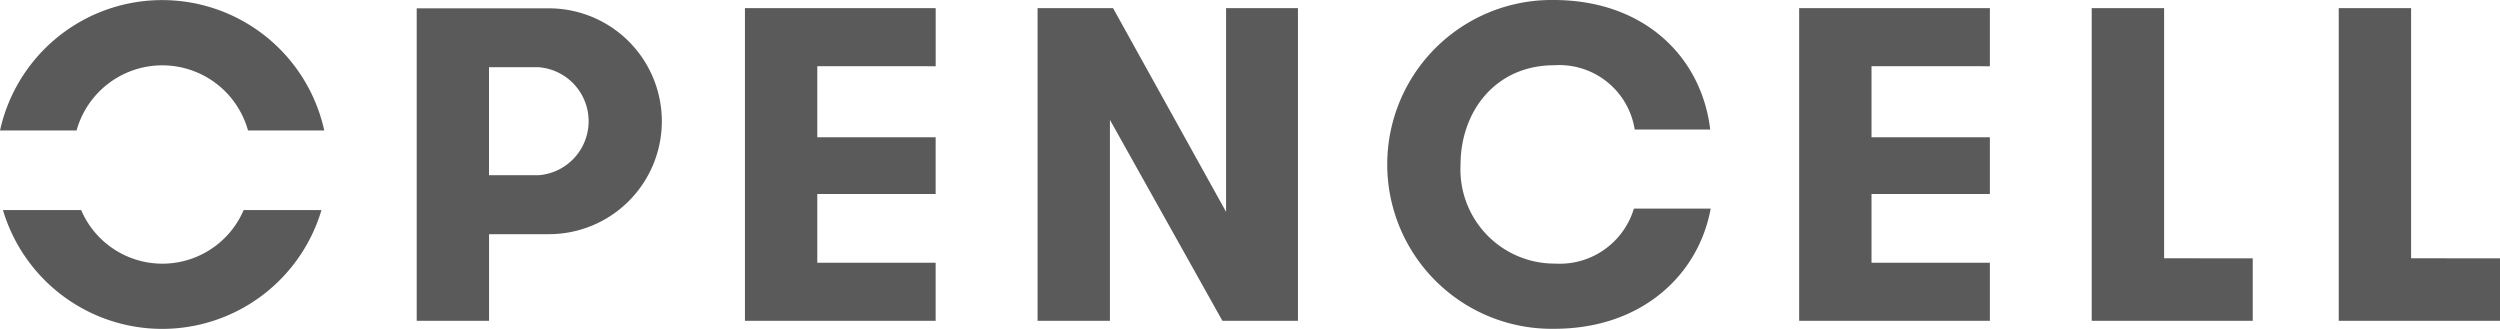
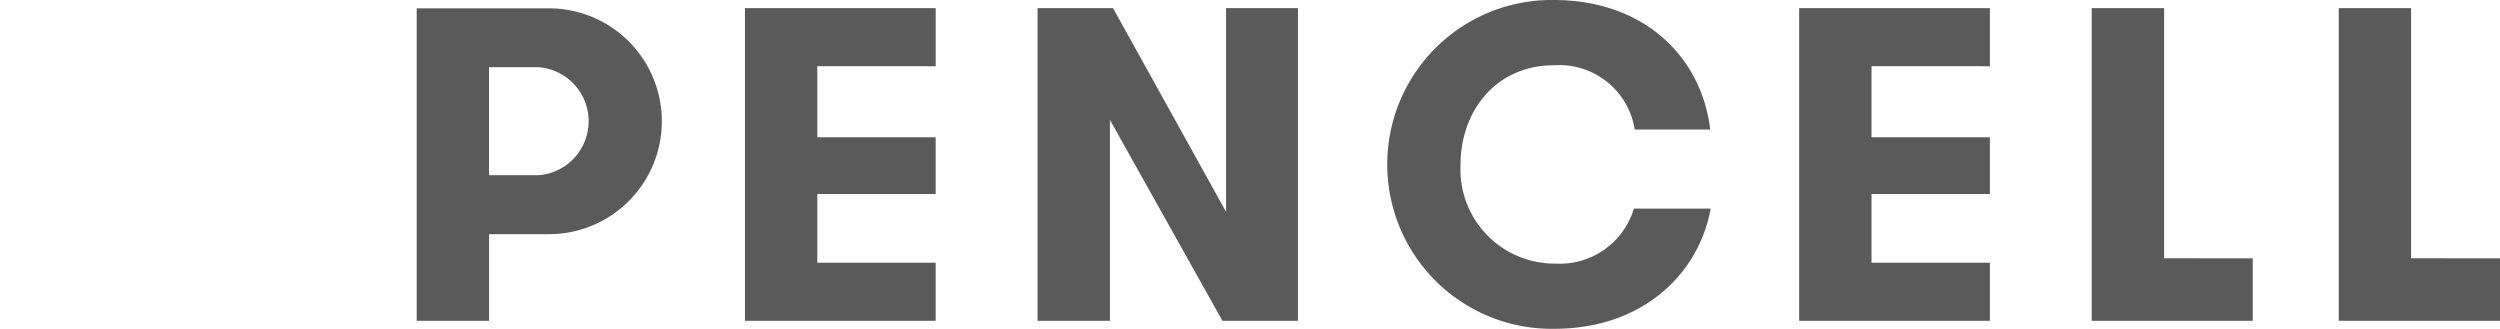
<svg xmlns="http://www.w3.org/2000/svg" viewBox="0 0 160 21.048">
  <defs>
    <style>
      .cls-1 {
        fill: #5a5a5a;
      }
    </style>
  </defs>
  <g id="logo-opencell" transform="translate(0.04 0.02)">
    <path id="Tracé_3" data-name="Tracé 3" class="cls-1" d="M378.641,280.66V264.652H374.01v20.011h10.321v-4Zm-15.807,0V264.652H358.2v20.011h10.306v-4Zm-11.151-12.291v-3.717H339.477v20.011h12.206v-3.717h-7.575v-4.4h7.575v-3.632h-7.575v-4.546ZM328.9,277.48A4.951,4.951,0,0,1,323.871,281a6.027,6.027,0,0,1-6.064-6.347c0-3.318,2.174-6.347,6-6.347a4.885,4.885,0,0,1,5.146,4.116h4.832c-.544-4.6-4.172-8.292-10.035-8.292a10.522,10.522,0,1,0,.057,21.042c5.605,0,9.234-3.456,10.007-7.691Zm-33.333-12.828h-4.832v20.011h4.631V271.8l7.2,12.863H307.4V264.652h-4.6v13.036Zm-11.352,3.717v-3.717H272.007v20.011h12.206v-3.717h-7.575v-4.4h7.575v-3.632h-7.575v-4.546ZM258.8,275.344h-3.173v-6.912H258.8a3.466,3.466,0,0,1,0,6.912m-7.8,9.319h4.631v-5.546h3.745a7.227,7.227,0,1,0,0-14.453H251Z" transform="translate(-224.371 -264.15)" />
-     <path id="Tracé_4" data-name="Tracé 4" class="cls-1" d="M166.309,277.588a10.633,10.633,0,0,0,20.385,0h-4.98a5.656,5.656,0,0,1-10.4,0Zm20.564-5.093a10.623,10.623,0,0,0-20.752,0h4.9a5.694,5.694,0,0,1,10.972,0Z" transform="translate(-166.16 -264.164)" />
  </g>
</svg>